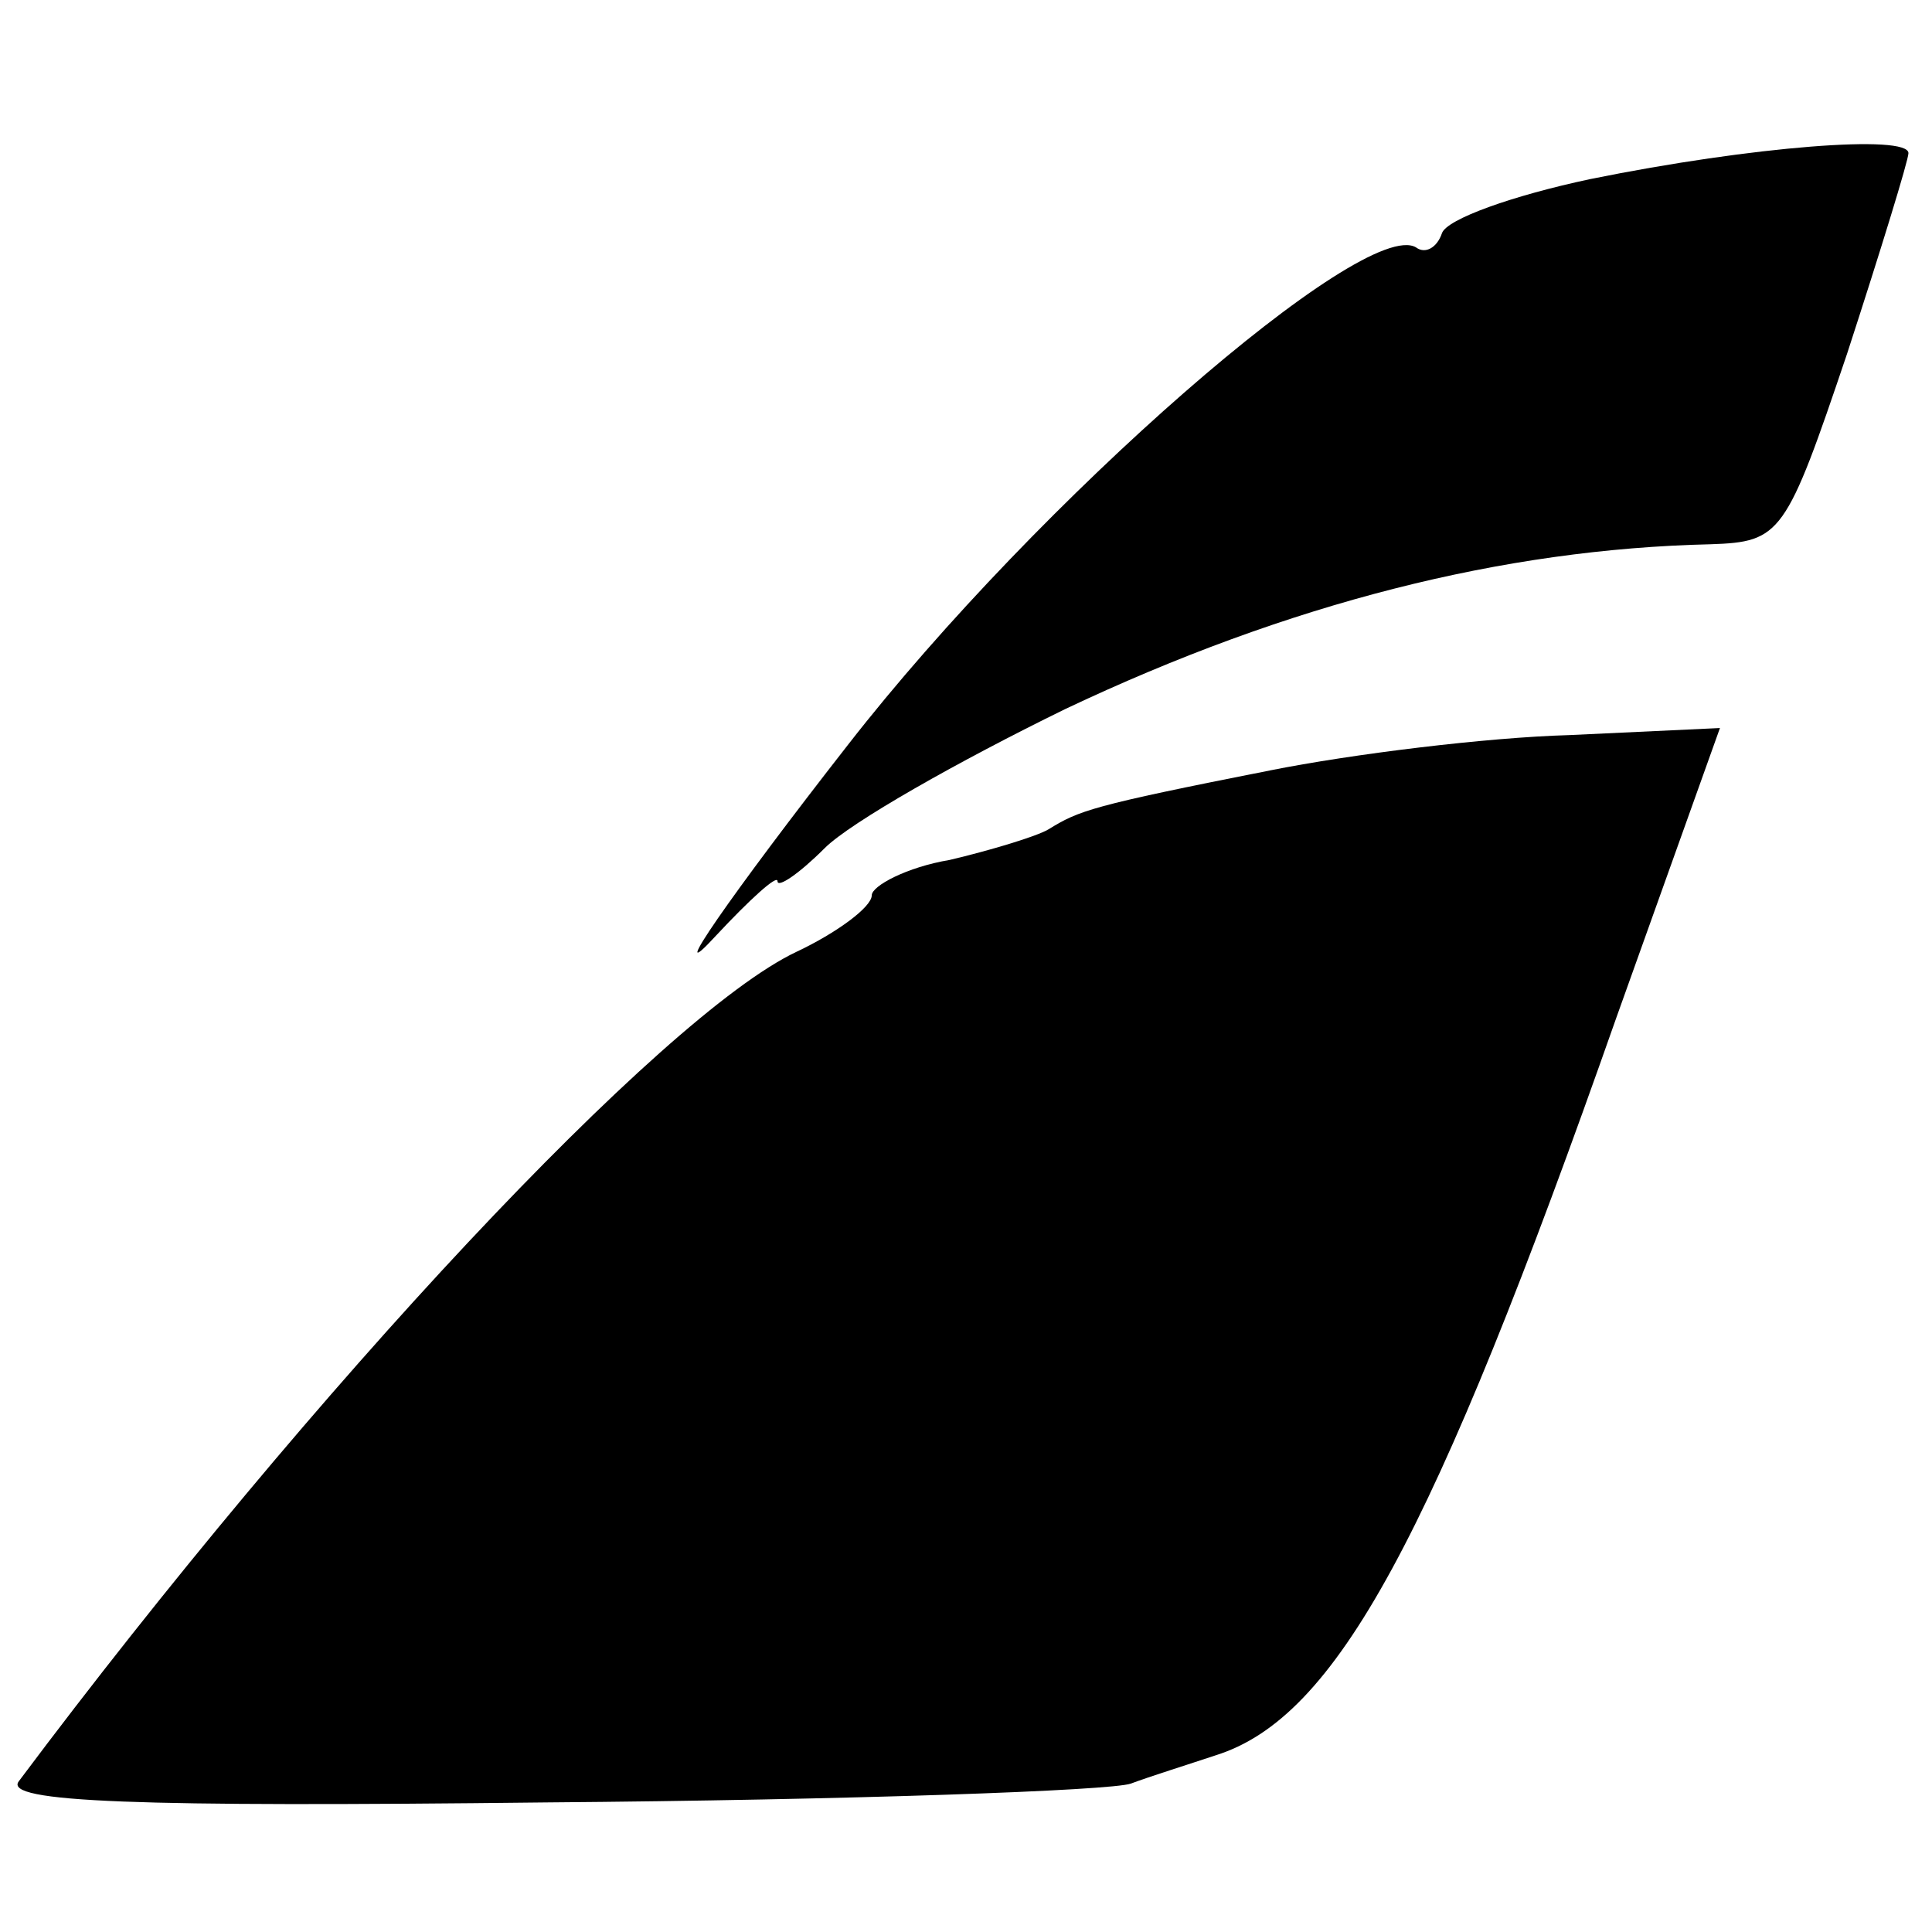
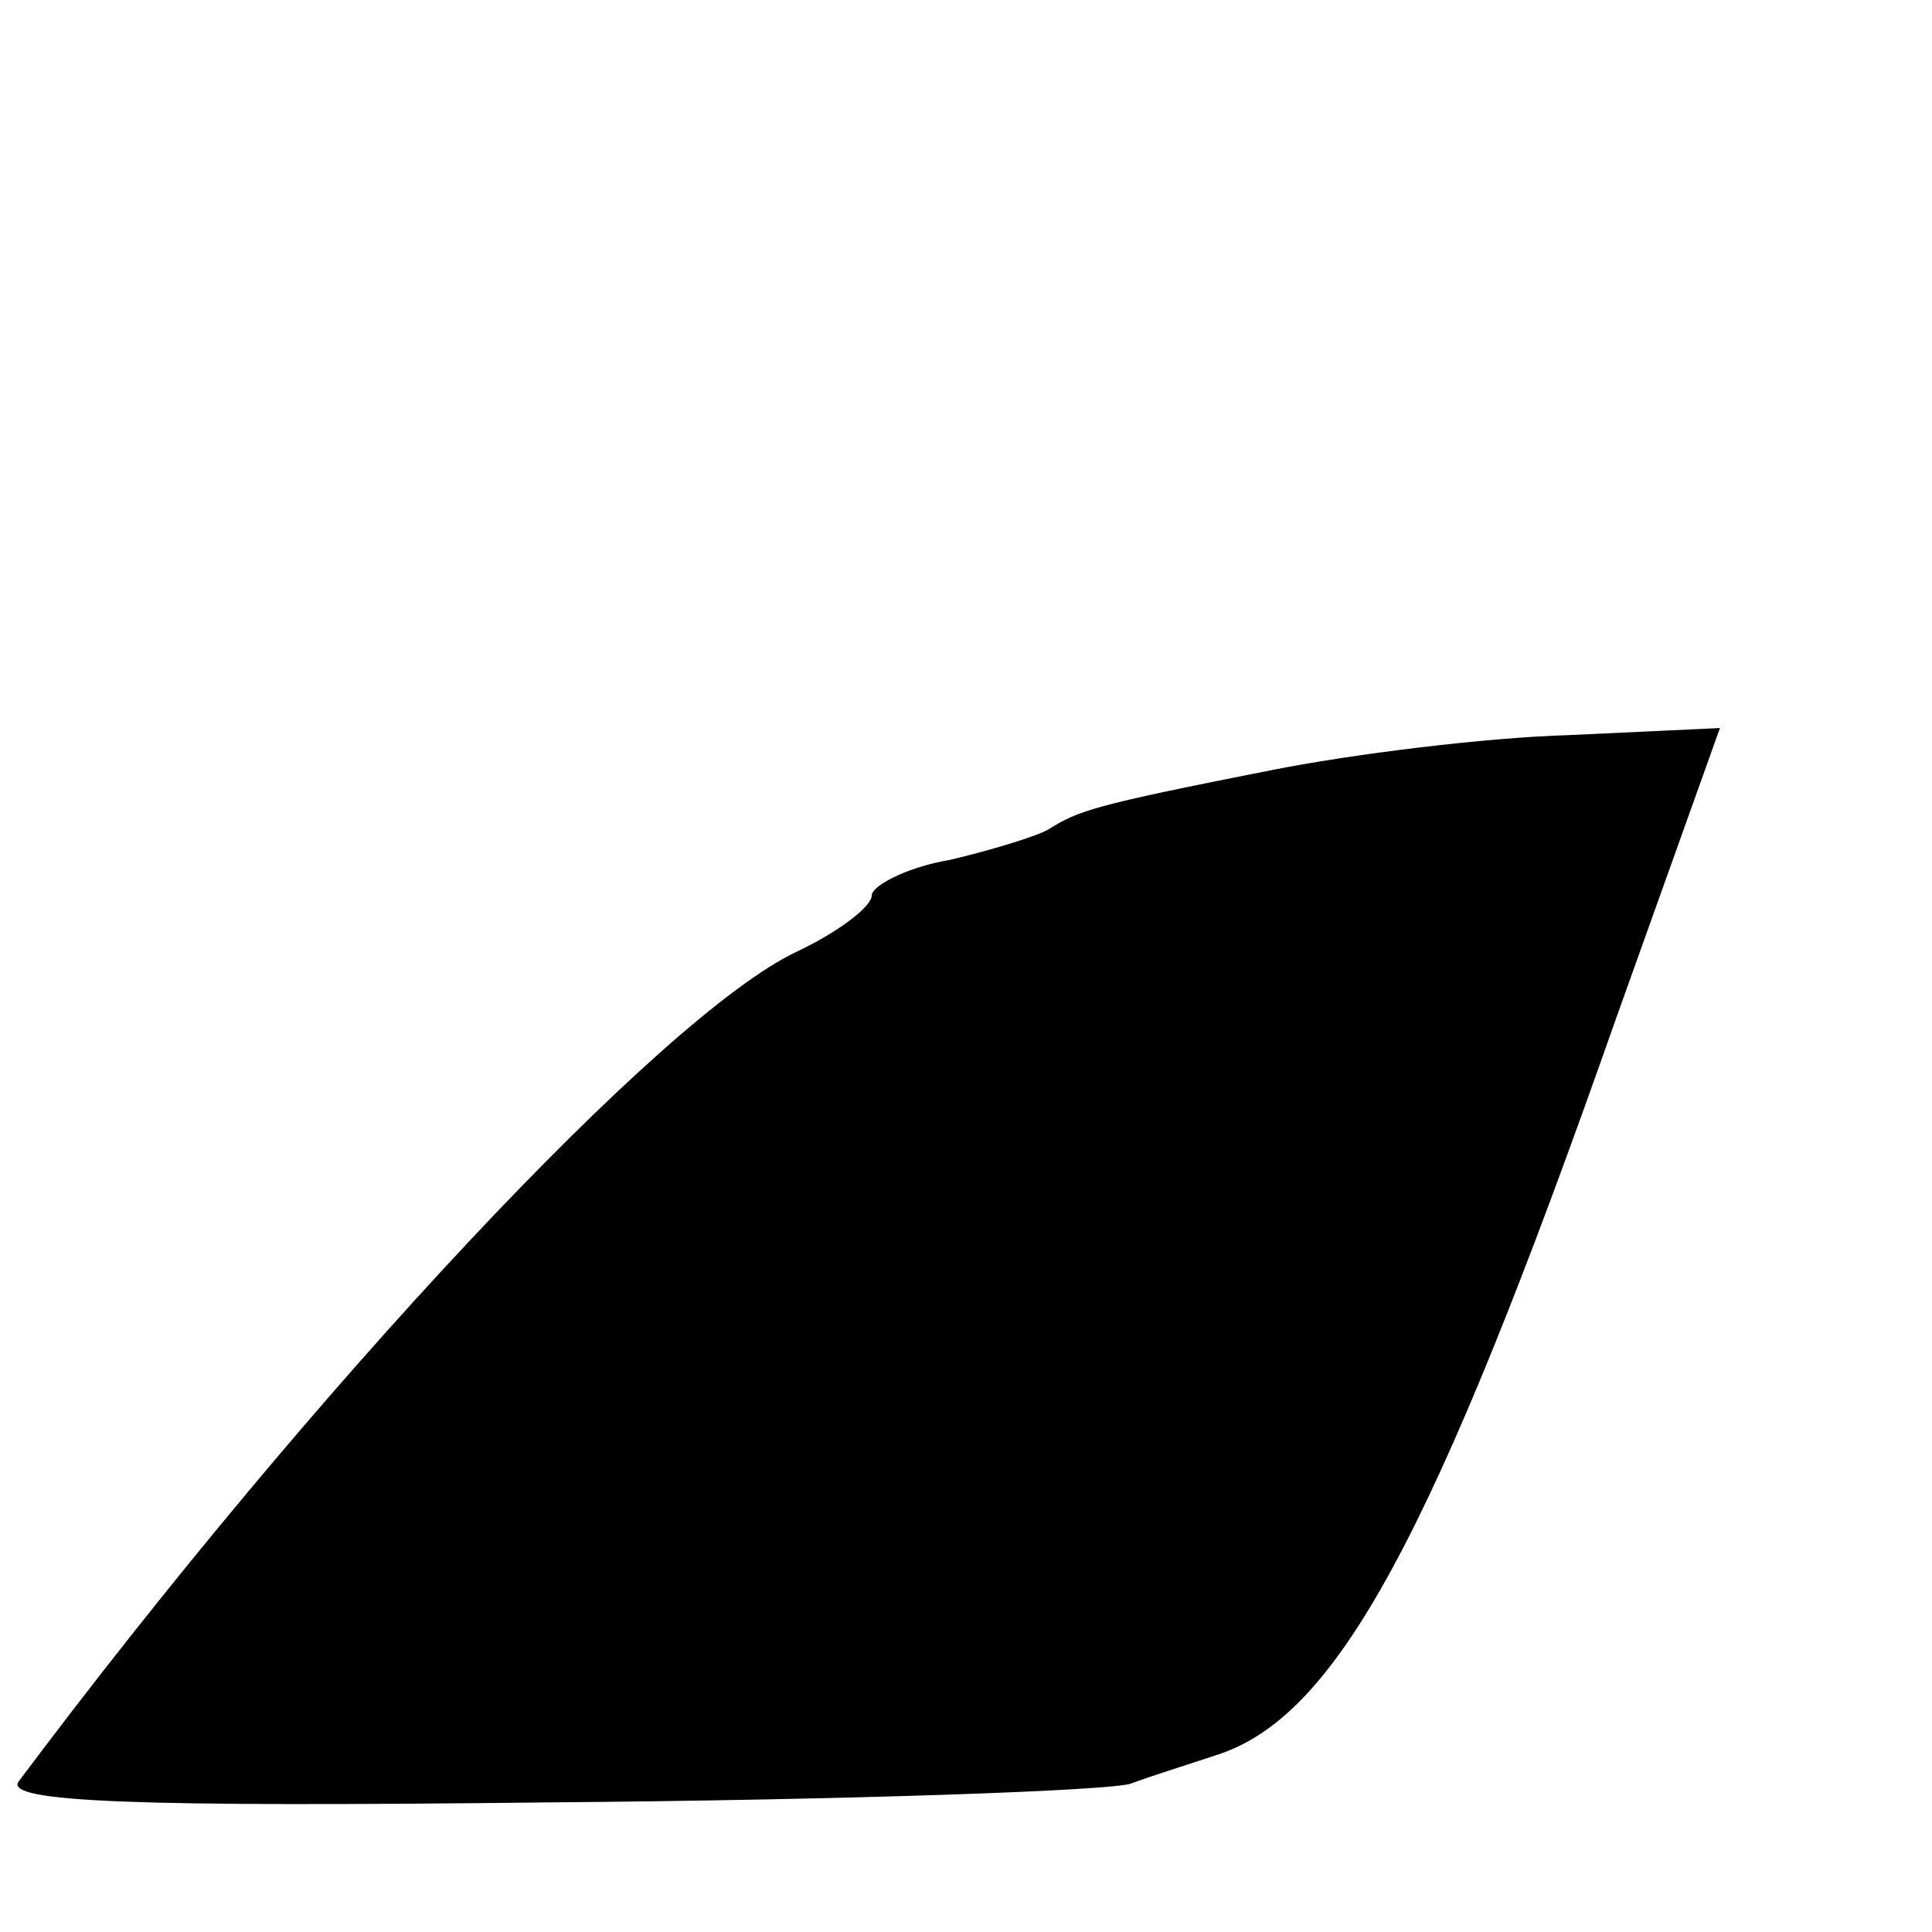
<svg xmlns="http://www.w3.org/2000/svg" version="1.0" width="82pt" height="82pt" viewBox="0 0 82 82" preserveAspectRatio="xMidYMid meet">
  <g transform="translate(0,82) scale(0.1,-0.1)" fill="#000000" stroke="none">
-     <path d="M675 744 c-33 -7 -61 -17 -63 -23 -2 -6 -7 -9 -11 -6 -22 13 -160 -107 -241 -211 -50 -64 -79 -106 -56 -81 14 15 26 26 26 23 0 -3 9 3 20 14 11 11 57 37 102 59 95 45 186 68 274 70 30 1 32 4 58 81 14 43 26 82 26 85 0 8 -66 3 -135 -11z" />
    <path d="M539 493 c-76 -15 -81 -17 -94 -25 -5 -3 -25 -9 -42 -13 -18 -3 -33 -11 -33 -15 0 -5 -15 -16 -32 -24 -57 -27 -205 -185 -330 -352 -7 -9 50 -11 224 -9 128 1 240 5 248 8 8 3 24 8 36 12 51 16 92 91 170 313 l44 123 -64 -3 c-35 -1 -92 -8 -127 -15z" />
  </g>
</svg>